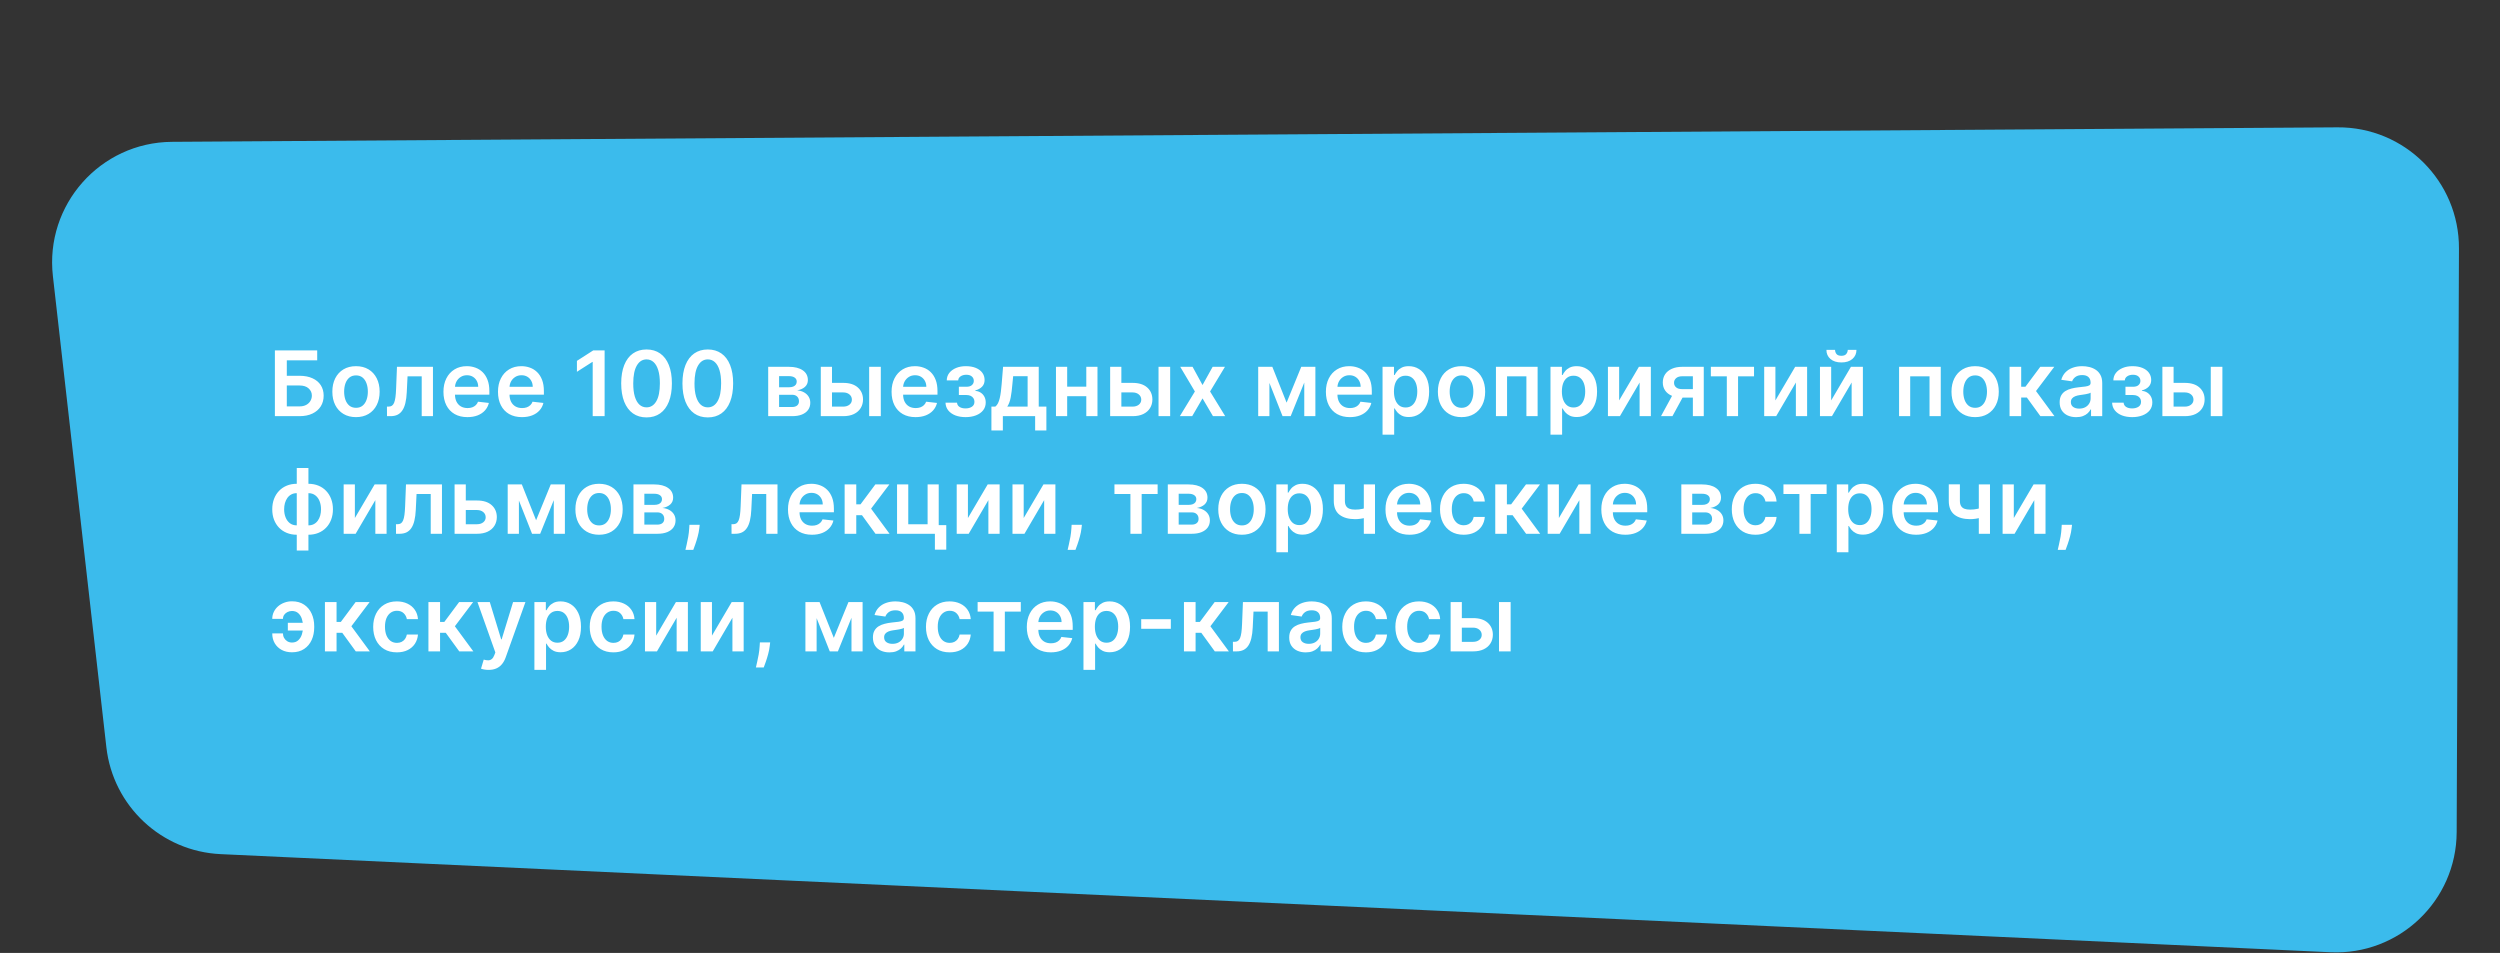
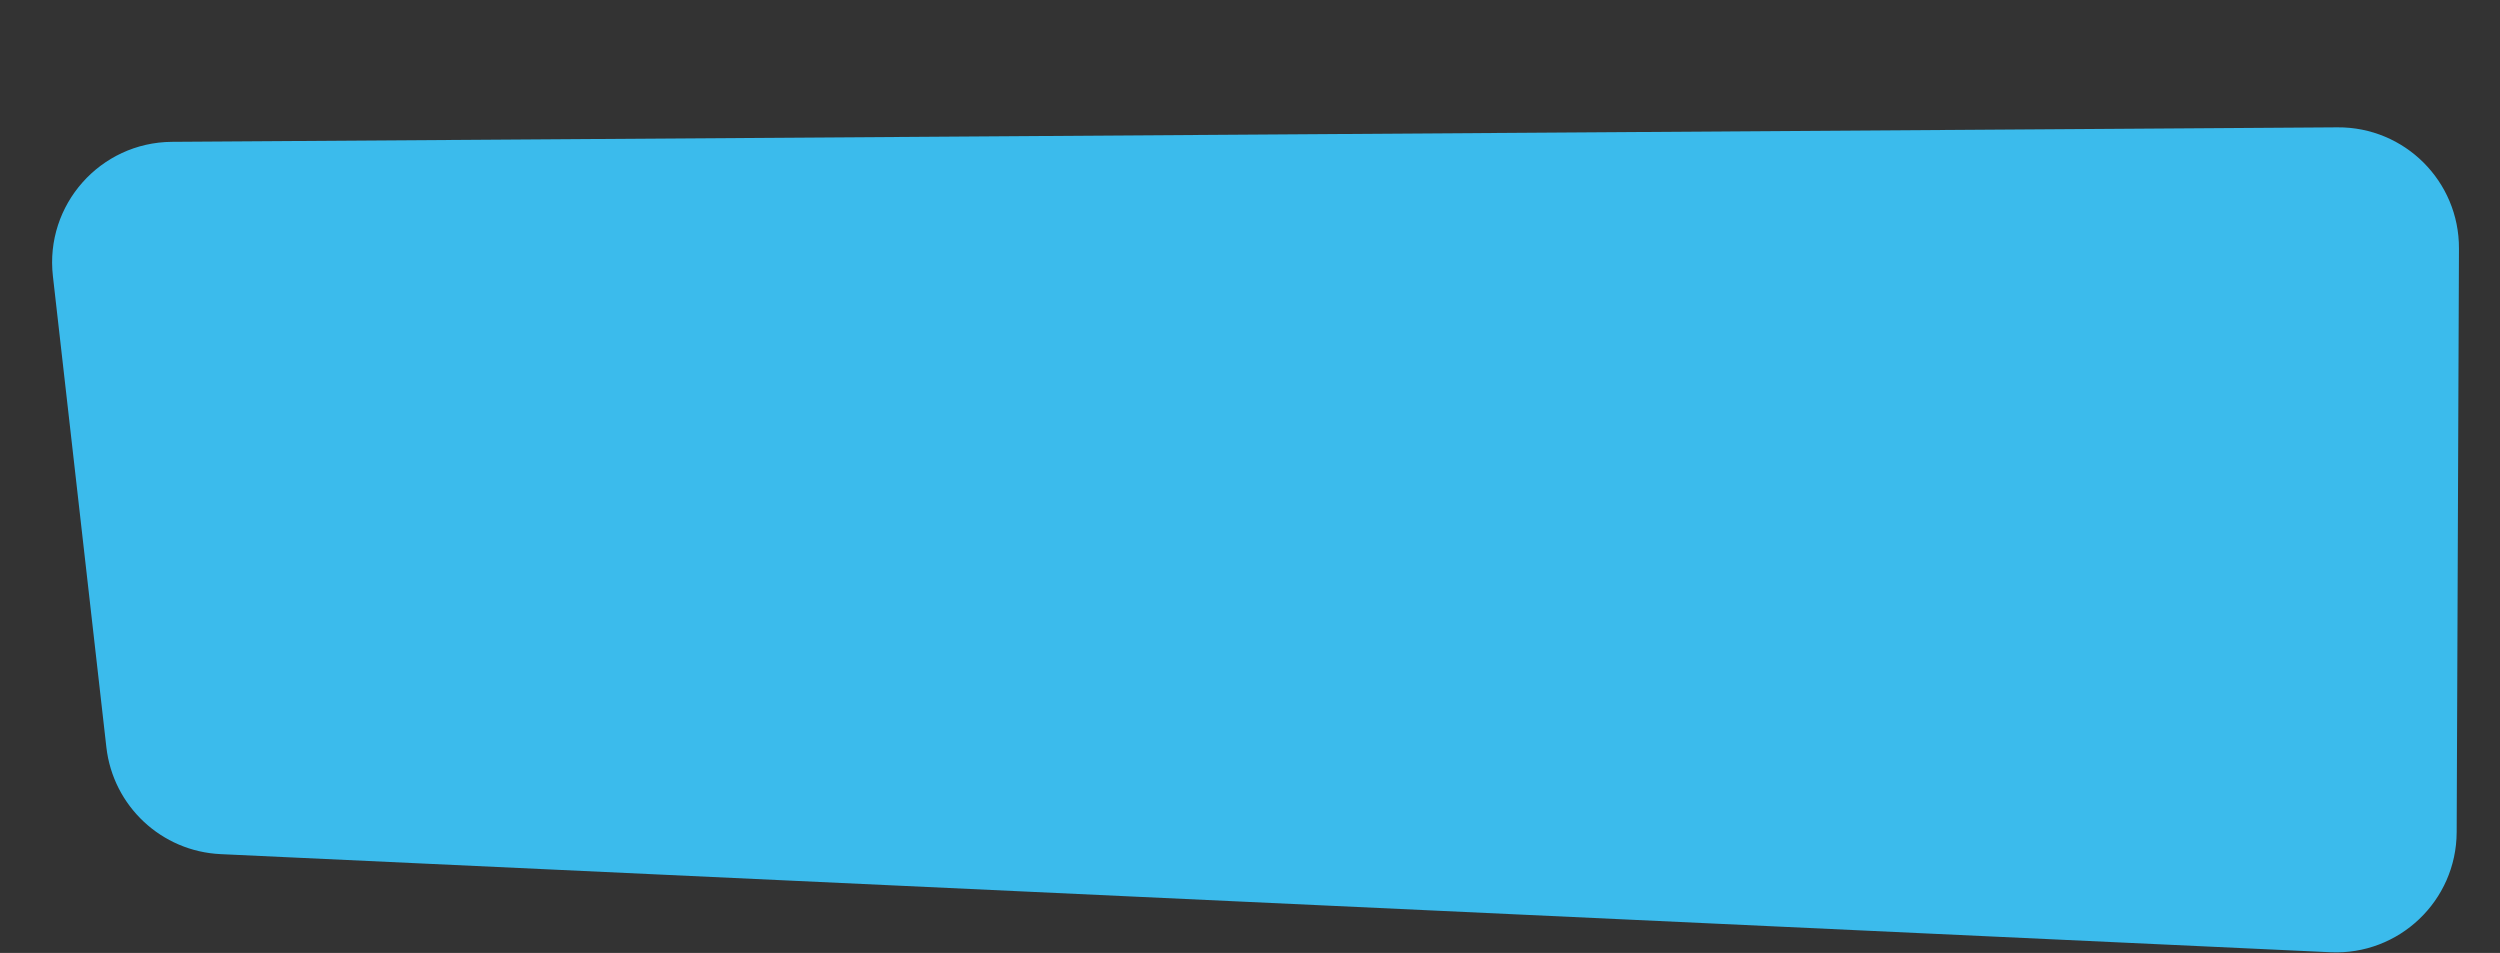
<svg xmlns="http://www.w3.org/2000/svg" width="829" height="316" viewBox="0 0 829 316" fill="none">
  <rect x="0" y="0" width="829" height="316" fill="#333333" stroke="none" />
  <path d="M17.538 91.544C14.857 67.924 33.244 47.192 57.015 47.033L775.125 42.226C797.382 42.077 815.48 60.125 815.392 82.382L814.632 275.963C814.543 298.722 795.509 316.82 772.775 315.763L73.16 283.231C53.542 282.319 37.488 267.3 35.273 247.786L17.538 91.544Z" fill="#3BBBEC" />
-   <path d="M91.152 138V116.182H105.183V119.495H95.104V124.609H99.312C100.982 124.609 102.413 124.882 103.606 125.429C104.806 125.969 105.726 126.732 106.365 127.719C107.004 128.707 107.324 129.868 107.324 131.203C107.324 132.545 107.004 133.728 106.365 134.751C105.726 135.766 104.806 136.562 103.606 137.137C102.413 137.712 100.982 138 99.312 138H91.152ZM95.104 134.761H99.312C100.193 134.761 100.939 134.594 101.55 134.261C102.161 133.927 102.622 133.487 102.935 132.94C103.254 132.393 103.414 131.8 103.414 131.161C103.414 130.237 103.059 129.452 102.349 128.806C101.646 128.153 100.634 127.826 99.312 127.826H95.104V134.761ZM118.048 138.32C116.45 138.32 115.065 137.968 113.893 137.265C112.722 136.562 111.812 135.578 111.166 134.314C110.527 133.05 110.207 131.572 110.207 129.882C110.207 128.192 110.527 126.711 111.166 125.44C111.812 124.168 112.722 123.181 113.893 122.478C115.065 121.775 116.45 121.423 118.048 121.423C119.646 121.423 121.031 121.775 122.203 122.478C123.375 123.181 124.28 124.168 124.92 125.44C125.566 126.711 125.889 128.192 125.889 129.882C125.889 131.572 125.566 133.05 124.92 134.314C124.28 135.578 123.375 136.562 122.203 137.265C121.031 137.968 119.646 138.32 118.048 138.32ZM118.07 135.23C118.936 135.23 119.66 134.992 120.243 134.516C120.825 134.033 121.258 133.387 121.543 132.577C121.834 131.768 121.979 130.866 121.979 129.871C121.979 128.87 121.834 127.964 121.543 127.155C121.258 126.338 120.825 125.688 120.243 125.205C119.66 124.722 118.936 124.481 118.07 124.481C117.182 124.481 116.443 124.722 115.854 125.205C115.271 125.688 114.834 126.338 114.543 127.155C114.259 127.964 114.117 128.87 114.117 129.871C114.117 130.866 114.259 131.768 114.543 132.577C114.834 133.387 115.271 134.033 115.854 134.516C116.443 134.992 117.182 135.23 118.07 135.23ZM128.333 138L128.312 134.825H128.876C129.303 134.825 129.661 134.729 129.952 134.538C130.244 134.346 130.485 134.026 130.677 133.579C130.869 133.124 131.018 132.513 131.124 131.746C131.231 130.979 131.305 130.024 131.348 128.881L131.636 121.636H143.568V138H139.839V124.8H135.141L134.885 130.074C134.821 131.437 134.668 132.62 134.427 133.621C134.193 134.616 133.859 135.436 133.425 136.082C132.999 136.729 132.463 137.212 131.817 137.531C131.17 137.844 130.407 138 129.526 138H128.333ZM154.995 138.32C153.354 138.32 151.937 137.979 150.744 137.297C149.558 136.608 148.646 135.635 148.006 134.378C147.367 133.114 147.048 131.626 147.048 129.914C147.048 128.231 147.367 126.754 148.006 125.482C148.653 124.204 149.555 123.21 150.712 122.499C151.87 121.782 153.23 121.423 154.793 121.423C155.801 121.423 156.753 121.587 157.648 121.913C158.55 122.233 159.345 122.73 160.034 123.405C160.73 124.08 161.277 124.939 161.675 125.983C162.072 127.02 162.271 128.256 162.271 129.69V130.873H148.859V128.273H158.575C158.567 127.535 158.408 126.878 158.095 126.303C157.783 125.72 157.346 125.262 156.785 124.928C156.231 124.594 155.584 124.428 154.846 124.428C154.057 124.428 153.365 124.619 152.768 125.003C152.172 125.379 151.707 125.876 151.373 126.494C151.046 127.105 150.879 127.776 150.872 128.508V130.777C150.872 131.729 151.046 132.545 151.394 133.227C151.742 133.902 152.229 134.42 152.854 134.783C153.479 135.138 154.21 135.315 155.048 135.315C155.609 135.315 156.117 135.237 156.572 135.081C157.026 134.918 157.42 134.68 157.754 134.367C158.088 134.055 158.34 133.668 158.511 133.206L162.111 133.611C161.884 134.562 161.451 135.393 160.812 136.104C160.18 136.807 159.37 137.354 158.383 137.744C157.396 138.128 156.266 138.32 154.995 138.32ZM173.078 138.32C171.438 138.32 170.021 137.979 168.827 137.297C167.641 136.608 166.729 135.635 166.09 134.378C165.45 133.114 165.131 131.626 165.131 129.914C165.131 128.231 165.45 126.754 166.09 125.482C166.736 124.204 167.638 123.21 168.796 122.499C169.953 121.782 171.313 121.423 172.876 121.423C173.884 121.423 174.836 121.587 175.731 121.913C176.633 122.233 177.428 122.73 178.117 123.405C178.813 124.08 179.36 124.939 179.758 125.983C180.156 127.02 180.354 128.256 180.354 129.69V130.873H166.942V128.273H176.658C176.651 127.535 176.491 126.878 176.178 126.303C175.866 125.72 175.429 125.262 174.868 124.928C174.314 124.594 173.668 124.428 172.929 124.428C172.141 124.428 171.448 124.619 170.852 125.003C170.255 125.379 169.79 125.876 169.456 126.494C169.129 127.105 168.962 127.776 168.955 128.508V130.777C168.955 131.729 169.129 132.545 169.477 133.227C169.825 133.902 170.312 134.42 170.937 134.783C171.562 135.138 172.293 135.315 173.131 135.315C173.693 135.315 174.2 135.237 174.655 135.081C175.109 134.918 175.504 134.68 175.837 134.367C176.171 134.055 176.423 133.668 176.594 133.206L180.195 133.611C179.967 134.562 179.534 135.393 178.895 136.104C178.263 136.807 177.453 137.354 176.466 137.744C175.479 138.128 174.349 138.32 173.078 138.32ZM200.49 116.182V138H196.538V120.028H196.41L191.307 123.288V119.665L196.73 116.182H200.49ZM214.395 138.415C212.64 138.415 211.135 137.972 209.878 137.084C208.628 136.189 207.665 134.9 206.99 133.217C206.323 131.526 205.989 129.491 205.989 127.112C205.996 124.733 206.333 122.709 207.001 121.04C207.676 119.364 208.638 118.085 209.888 117.205C211.145 116.324 212.647 115.884 214.395 115.884C216.142 115.884 217.644 116.324 218.901 117.205C220.158 118.085 221.12 119.364 221.788 121.04C222.463 122.716 222.8 124.74 222.8 127.112C222.8 129.499 222.463 131.537 221.788 133.227C221.12 134.911 220.158 136.196 218.901 137.084C217.651 137.972 216.149 138.415 214.395 138.415ZM214.395 135.081C215.758 135.081 216.834 134.41 217.623 133.067C218.418 131.718 218.816 129.733 218.816 127.112C218.816 125.379 218.635 123.923 218.272 122.744C217.91 121.565 217.399 120.678 216.738 120.081C216.078 119.477 215.297 119.175 214.395 119.175C213.038 119.175 211.966 119.85 211.177 121.2C210.389 122.542 209.991 124.513 209.984 127.112C209.977 128.852 210.151 130.315 210.506 131.501C210.868 132.687 211.38 133.582 212.04 134.186C212.701 134.783 213.485 135.081 214.395 135.081ZM234.704 138.415C232.95 138.415 231.444 137.972 230.187 137.084C228.937 136.189 227.975 134.9 227.3 133.217C226.633 131.526 226.299 129.491 226.299 127.112C226.306 124.733 226.643 122.709 227.311 121.04C227.986 119.364 228.948 118.085 230.198 117.205C231.455 116.324 232.957 115.884 234.704 115.884C236.451 115.884 237.954 116.324 239.211 117.205C240.468 118.085 241.43 119.364 242.098 121.04C242.772 122.716 243.11 124.74 243.11 127.112C243.11 129.499 242.772 131.537 242.098 133.227C241.43 134.911 240.468 136.196 239.211 137.084C237.961 137.972 236.459 138.415 234.704 138.415ZM234.704 135.081C236.068 135.081 237.144 134.41 237.932 133.067C238.728 131.718 239.125 129.733 239.125 127.112C239.125 125.379 238.944 123.923 238.582 122.744C238.22 121.565 237.709 120.678 237.048 120.081C236.388 119.477 235.606 119.175 234.704 119.175C233.348 119.175 232.275 119.85 231.487 121.2C230.699 122.542 230.301 124.513 230.294 127.112C230.287 128.852 230.461 130.315 230.816 131.501C231.178 132.687 231.689 133.582 232.35 134.186C233.01 134.783 233.795 135.081 234.704 135.081ZM254.733 138V121.636H261.605C263.544 121.636 265.074 122.023 266.197 122.798C267.326 123.572 267.89 124.651 267.89 126.036C267.89 126.952 267.571 127.702 266.932 128.284C266.3 128.859 265.437 129.246 264.343 129.445C265.202 129.516 265.955 129.733 266.601 130.095C267.255 130.457 267.766 130.933 268.135 131.523C268.505 132.112 268.689 132.79 268.689 133.558C268.689 134.46 268.452 135.244 267.976 135.912C267.507 136.572 266.822 137.087 265.92 137.457C265.025 137.819 263.938 138 262.66 138H254.733ZM258.345 134.964H262.66C263.37 134.964 263.927 134.797 264.332 134.463C264.737 134.122 264.939 133.661 264.939 133.078C264.939 132.403 264.737 131.874 264.332 131.491C263.927 131.1 263.37 130.905 262.66 130.905H258.345V134.964ZM258.345 128.412H261.68C262.205 128.412 262.656 128.337 263.032 128.188C263.409 128.032 263.697 127.815 263.895 127.538C264.094 127.254 264.194 126.917 264.194 126.526C264.194 125.965 263.963 125.525 263.501 125.205C263.047 124.886 262.415 124.726 261.605 124.726H258.345V128.412ZM274.782 126.963H279.608C281.696 126.963 283.312 127.471 284.456 128.487C285.599 129.502 286.174 130.834 286.181 132.482C286.174 133.554 285.911 134.506 285.393 135.337C284.882 136.168 284.136 136.821 283.156 137.297C282.183 137.766 281 138 279.608 138H272.172V121.636H275.89V134.836H279.608C280.446 134.836 281.135 134.623 281.675 134.197C282.215 133.763 282.485 133.21 282.485 132.535C282.485 131.825 282.215 131.246 281.675 130.798C281.135 130.351 280.446 130.127 279.608 130.127H274.782V126.963ZM288.216 138V121.636H292.073V138H288.216ZM303.593 138.32C301.953 138.32 300.536 137.979 299.343 137.297C298.157 136.608 297.244 135.635 296.605 134.378C295.966 133.114 295.646 131.626 295.646 129.914C295.646 128.231 295.966 126.754 296.605 125.482C297.251 124.204 298.153 123.21 299.311 122.499C300.468 121.782 301.829 121.423 303.391 121.423C304.4 121.423 305.351 121.587 306.246 121.913C307.148 122.233 307.944 122.73 308.632 123.405C309.329 124.08 309.875 124.939 310.273 125.983C310.671 127.02 310.87 128.256 310.87 129.69V130.873H297.457V128.273H307.173C307.166 127.535 307.006 126.878 306.694 126.303C306.381 125.72 305.944 125.262 305.383 124.928C304.829 124.594 304.183 124.428 303.444 124.428C302.656 124.428 301.963 124.619 301.367 125.003C300.77 125.379 300.305 125.876 299.971 126.494C299.645 127.105 299.478 127.776 299.471 128.508V130.777C299.471 131.729 299.645 132.545 299.993 133.227C300.341 133.902 300.827 134.42 301.452 134.783C302.077 135.138 302.809 135.315 303.647 135.315C304.208 135.315 304.716 135.237 305.17 135.081C305.625 134.918 306.019 134.68 306.353 134.367C306.686 134.055 306.939 133.668 307.109 133.206L310.71 133.611C310.483 134.562 310.049 135.393 309.41 136.104C308.778 136.807 307.968 137.354 306.981 137.744C305.994 138.128 304.865 138.32 303.593 138.32ZM313.527 133.515H317.351C317.387 134.126 317.66 134.598 318.172 134.932C318.683 135.266 319.347 135.433 320.164 135.433C320.995 135.433 321.694 135.251 322.263 134.889C322.838 134.52 323.125 133.962 323.125 133.217C323.125 132.776 323.015 132.389 322.795 132.055C322.575 131.714 322.266 131.452 321.868 131.267C321.471 131.082 321.002 130.99 320.462 130.99H317.959V128.252H320.462C321.265 128.252 321.872 128.067 322.284 127.698C322.703 127.329 322.912 126.864 322.912 126.303C322.912 125.699 322.692 125.209 322.252 124.832C321.819 124.456 321.219 124.268 320.451 124.268C319.684 124.268 319.045 124.442 318.534 124.79C318.03 125.138 317.767 125.585 317.746 126.132H313.942C313.956 125.18 314.241 124.353 314.795 123.65C315.356 122.947 316.108 122.4 317.053 122.009C318.005 121.619 319.077 121.423 320.27 121.423C321.549 121.423 322.653 121.615 323.584 121.999C324.514 122.382 325.231 122.918 325.736 123.607C326.24 124.289 326.492 125.092 326.492 126.015C326.492 126.903 326.215 127.638 325.661 128.22C325.107 128.795 324.361 129.207 323.424 129.456V129.626C324.07 129.662 324.652 129.847 325.171 130.18C325.689 130.507 326.101 130.951 326.407 131.512C326.712 132.073 326.865 132.723 326.865 133.462C326.865 134.463 326.577 135.33 326.002 136.061C325.427 136.786 324.635 137.343 323.626 137.734C322.625 138.124 321.478 138.32 320.185 138.32C318.928 138.32 317.802 138.131 316.808 137.755C315.821 137.371 315.036 136.821 314.454 136.104C313.871 135.386 313.562 134.523 313.527 133.515ZM328.752 142.751V134.825H330.052C330.4 134.555 330.691 134.19 330.925 133.728C331.16 133.259 331.352 132.709 331.501 132.077C331.657 131.437 331.785 130.724 331.884 129.935C331.984 129.14 332.072 128.284 332.151 127.368L332.619 121.636H344.445V134.825H346.98V142.751H343.251V138H332.545V142.751H328.752ZM334.015 134.825H340.759V124.747H335.965L335.709 127.368C335.567 129.101 335.379 130.585 335.144 131.821C334.91 133.057 334.533 134.058 334.015 134.825ZM361.399 128.22V131.384H352.684V128.22H361.399ZM353.877 121.636V138H350.159V121.636H353.877ZM363.923 121.636V138H360.216V121.636H363.923ZM370.735 126.963H375.561C377.649 126.963 379.265 127.471 380.409 128.487C381.552 129.502 382.127 130.834 382.134 132.482C382.127 133.554 381.865 134.506 381.346 135.337C380.835 136.168 380.089 136.821 379.109 137.297C378.136 137.766 376.953 138 375.561 138H368.125V121.636H371.843V134.836H375.561C376.399 134.836 377.088 134.623 377.628 134.197C378.168 133.763 378.438 133.21 378.438 132.535C378.438 131.825 378.168 131.246 377.628 130.798C377.088 130.351 376.399 130.127 375.561 130.127H370.735V126.963ZM384.169 138V121.636H388.026V138H384.169ZM395.456 121.636L398.758 127.677L402.114 121.636H406.194L401.262 129.818L406.279 138H402.221L398.758 132.109L395.328 138H391.237L396.223 129.818L391.365 121.636H395.456ZM426.636 133.515L431.494 121.636H434.605L427.989 138H425.294L418.827 121.636H421.906L426.636 133.515ZM420.937 121.636V138H417.219V121.636H420.937ZM432.496 138V121.636H436.182V138H432.496ZM447.615 138.32C445.974 138.32 444.557 137.979 443.364 137.297C442.178 136.608 441.265 135.635 440.626 134.378C439.987 133.114 439.667 131.626 439.667 129.914C439.667 128.231 439.987 126.754 440.626 125.482C441.272 124.204 442.174 123.21 443.332 122.499C444.49 121.782 445.85 121.423 447.412 121.423C448.421 121.423 449.372 121.587 450.267 121.913C451.169 122.233 451.965 122.73 452.654 123.405C453.35 124.08 453.896 124.939 454.294 125.983C454.692 127.02 454.891 128.256 454.891 129.69V130.873H441.478V128.273H451.194C451.187 127.535 451.027 126.878 450.715 126.303C450.402 125.72 449.965 125.262 449.404 124.928C448.85 124.594 448.204 124.428 447.465 124.428C446.677 124.428 445.985 124.619 445.388 125.003C444.791 125.379 444.326 125.876 443.992 126.494C443.666 127.105 443.499 127.776 443.492 128.508V130.777C443.492 131.729 443.666 132.545 444.014 133.227C444.362 133.902 444.848 134.42 445.473 134.783C446.098 135.138 446.83 135.315 447.668 135.315C448.229 135.315 448.737 135.237 449.191 135.081C449.646 134.918 450.04 134.68 450.374 134.367C450.708 134.055 450.96 133.668 451.13 133.206L454.731 133.611C454.504 134.562 454.07 135.393 453.431 136.104C452.799 136.807 451.99 137.354 451.002 137.744C450.015 138.128 448.886 138.32 447.615 138.32ZM458.453 144.136V121.636H462.246V124.342H462.47C462.669 123.945 462.949 123.522 463.311 123.075C463.674 122.62 464.164 122.233 464.782 121.913C465.399 121.587 466.188 121.423 467.147 121.423C468.411 121.423 469.551 121.746 470.566 122.393C471.589 123.032 472.399 123.98 472.995 125.237C473.599 126.487 473.901 128.021 473.901 129.839C473.901 131.636 473.606 133.163 473.017 134.42C472.427 135.678 471.625 136.636 470.609 137.297C469.593 137.957 468.443 138.288 467.157 138.288C466.22 138.288 465.442 138.131 464.824 137.819C464.206 137.506 463.709 137.13 463.333 136.69C462.963 136.242 462.676 135.82 462.47 135.422H462.31V144.136H458.453ZM462.235 129.818C462.235 130.876 462.384 131.803 462.683 132.599C462.988 133.394 463.425 134.016 463.993 134.463C464.568 134.903 465.264 135.124 466.081 135.124C466.933 135.124 467.647 134.896 468.223 134.442C468.798 133.98 469.231 133.352 469.522 132.556C469.821 131.754 469.97 130.841 469.97 129.818C469.97 128.803 469.824 127.901 469.533 127.112C469.242 126.324 468.808 125.706 468.233 125.259C467.658 124.811 466.941 124.587 466.081 124.587C465.257 124.587 464.558 124.804 463.982 125.237C463.407 125.67 462.97 126.278 462.672 127.059C462.381 127.84 462.235 128.76 462.235 129.818ZM484.641 138.32C483.043 138.32 481.658 137.968 480.486 137.265C479.314 136.562 478.405 135.578 477.759 134.314C477.12 133.05 476.8 131.572 476.8 129.882C476.8 128.192 477.12 126.711 477.759 125.44C478.405 124.168 479.314 123.181 480.486 122.478C481.658 121.775 483.043 121.423 484.641 121.423C486.239 121.423 487.624 121.775 488.796 122.478C489.968 123.181 490.873 124.168 491.513 125.44C492.159 126.711 492.482 128.192 492.482 129.882C492.482 131.572 492.159 133.05 491.513 134.314C490.873 135.578 489.968 136.562 488.796 137.265C487.624 137.968 486.239 138.32 484.641 138.32ZM484.662 135.23C485.529 135.23 486.253 134.992 486.836 134.516C487.418 134.033 487.851 133.387 488.135 132.577C488.427 131.768 488.572 130.866 488.572 129.871C488.572 128.87 488.427 127.964 488.135 127.155C487.851 126.338 487.418 125.688 486.836 125.205C486.253 124.722 485.529 124.481 484.662 124.481C483.775 124.481 483.036 124.722 482.447 125.205C481.864 125.688 481.427 126.338 481.136 127.155C480.852 127.964 480.71 128.87 480.71 129.871C480.71 130.866 480.852 131.768 481.136 132.577C481.427 133.387 481.864 134.033 482.447 134.516C483.036 134.992 483.775 135.23 484.662 135.23ZM496.055 138V121.636H509.873V138H506.155V124.8H499.741V138H496.055ZM514.139 144.136V121.636H517.931V124.342H518.155C518.354 123.945 518.634 123.522 518.997 123.075C519.359 122.62 519.849 122.233 520.467 121.913C521.085 121.587 521.873 121.423 522.832 121.423C524.096 121.423 525.236 121.746 526.251 122.393C527.274 123.032 528.084 123.98 528.68 125.237C529.284 126.487 529.586 128.021 529.586 129.839C529.586 131.636 529.291 133.163 528.702 134.42C528.112 135.678 527.31 136.636 526.294 137.297C525.278 137.957 524.128 138.288 522.842 138.288C521.905 138.288 521.127 138.131 520.509 137.819C519.891 137.506 519.394 137.13 519.018 136.69C518.648 136.242 518.361 135.82 518.155 135.422H517.995V144.136H514.139ZM517.921 129.818C517.921 130.876 518.07 131.803 518.368 132.599C518.673 133.394 519.11 134.016 519.678 134.463C520.254 134.903 520.95 135.124 521.766 135.124C522.619 135.124 523.332 134.896 523.908 134.442C524.483 133.98 524.916 133.352 525.207 132.556C525.506 131.754 525.655 130.841 525.655 129.818C525.655 128.803 525.509 127.901 525.218 127.112C524.927 126.324 524.494 125.706 523.918 125.259C523.343 124.811 522.626 124.587 521.766 124.587C520.943 124.587 520.243 124.804 519.668 125.237C519.092 125.67 518.656 126.278 518.357 127.059C518.066 127.84 517.921 128.76 517.921 129.818ZM536.907 132.78L543.458 121.636H547.421V138H543.693V126.846L537.162 138H533.189V121.636H536.907V132.78ZM561.355 138V124.768H557.861C556.973 124.768 556.291 124.974 555.815 125.386C555.34 125.798 555.105 126.31 555.112 126.92C555.105 127.531 555.329 128.036 555.783 128.433C556.238 128.831 556.888 129.03 557.733 129.03H562.57V131.842H557.733C556.426 131.842 555.297 131.636 554.345 131.224C553.394 130.812 552.662 130.23 552.151 129.477C551.639 128.724 551.384 127.844 551.384 126.835C551.384 125.784 551.643 124.871 552.161 124.097C552.687 123.316 553.433 122.712 554.399 122.286C555.372 121.853 556.526 121.636 557.861 121.636H564.967V138H561.355ZM550.787 138L555.357 129.605H559.161L554.58 138H550.787ZM567.317 124.8V121.636H581.636V124.8H576.341V138H572.612V124.8H567.317ZM588.725 132.78L595.276 121.636H599.239V138H595.511V126.846L588.98 138H585.006V121.636H588.725V132.78ZM607.218 132.78L613.77 121.636H617.733V138H614.004V126.846L607.474 138H603.5V121.636H607.218V132.78ZM612.715 116.011H615.602C615.602 117.254 615.151 118.263 614.249 119.037C613.354 119.804 612.14 120.187 610.606 120.187C609.086 120.187 607.875 119.804 606.973 119.037C606.078 118.263 605.634 117.254 605.641 116.011H608.507C608.507 116.523 608.663 116.981 608.976 117.386C609.295 117.783 609.839 117.982 610.606 117.982C611.359 117.982 611.895 117.783 612.214 117.386C612.541 116.988 612.708 116.53 612.715 116.011ZM629.735 138V121.636H643.552V138H639.834V124.8H633.421V138H629.735ZM654.956 138.32C653.358 138.32 651.973 137.968 650.801 137.265C649.629 136.562 648.72 135.578 648.073 134.314C647.434 133.05 647.115 131.572 647.115 129.882C647.115 128.192 647.434 126.711 648.073 125.44C648.72 124.168 649.629 123.181 650.801 122.478C651.973 121.775 653.358 121.423 654.956 121.423C656.554 121.423 657.939 121.775 659.11 122.478C660.282 123.181 661.188 124.168 661.827 125.44C662.473 126.711 662.796 128.192 662.796 129.882C662.796 131.572 662.473 133.05 661.827 134.314C661.188 135.578 660.282 136.562 659.11 137.265C657.939 137.968 656.554 138.32 654.956 138.32ZM654.977 135.23C655.843 135.23 656.568 134.992 657.15 134.516C657.733 134.033 658.166 133.387 658.45 132.577C658.741 131.768 658.887 130.866 658.887 129.871C658.887 128.87 658.741 127.964 658.45 127.155C658.166 126.338 657.733 125.688 657.15 125.205C656.568 124.722 655.843 124.481 654.977 124.481C654.089 124.481 653.35 124.722 652.761 125.205C652.179 125.688 651.742 126.338 651.451 127.155C651.167 127.964 651.024 128.87 651.024 129.871C651.024 130.866 651.167 131.768 651.451 132.577C651.742 133.387 652.179 134.033 652.761 134.516C653.35 134.992 654.089 135.23 654.977 135.23ZM666.37 138V121.636H670.226V128.241H671.633L676.554 121.636H681.199L675.138 129.669L681.263 138H676.597L672.112 131.832H670.226V138H666.37ZM688.459 138.33C687.422 138.33 686.488 138.146 685.657 137.776C684.833 137.4 684.18 136.846 683.697 136.114C683.221 135.383 682.983 134.481 682.983 133.408C682.983 132.485 683.153 131.722 683.494 131.118C683.835 130.514 684.3 130.031 684.89 129.669C685.479 129.307 686.143 129.033 686.882 128.849C687.628 128.657 688.398 128.518 689.194 128.433C690.153 128.334 690.93 128.245 691.527 128.167C692.123 128.082 692.557 127.954 692.827 127.783C693.104 127.606 693.242 127.332 693.242 126.963V126.899C693.242 126.097 693.004 125.475 692.528 125.035C692.052 124.594 691.367 124.374 690.472 124.374C689.528 124.374 688.778 124.58 688.224 124.992C687.677 125.404 687.308 125.891 687.116 126.452L683.515 125.94C683.8 124.946 684.268 124.115 684.922 123.447C685.575 122.773 686.374 122.268 687.319 121.935C688.263 121.594 689.307 121.423 690.451 121.423C691.239 121.423 692.024 121.516 692.805 121.7C693.587 121.885 694.3 122.19 694.947 122.616C695.593 123.036 696.111 123.607 696.502 124.332C696.9 125.056 697.099 125.962 697.099 127.048V138H693.391V135.752H693.263C693.029 136.207 692.699 136.633 692.273 137.031C691.854 137.421 691.324 137.737 690.685 137.979C690.053 138.213 689.311 138.33 688.459 138.33ZM689.46 135.496C690.234 135.496 690.905 135.344 691.474 135.038C692.042 134.726 692.479 134.314 692.784 133.803C693.096 133.291 693.253 132.734 693.253 132.13V130.202C693.132 130.301 692.926 130.393 692.635 130.479C692.351 130.564 692.031 130.638 691.676 130.702C691.321 130.766 690.969 130.823 690.621 130.873C690.273 130.923 689.971 130.965 689.716 131.001C689.14 131.079 688.626 131.207 688.171 131.384C687.716 131.562 687.358 131.81 687.095 132.13C686.832 132.442 686.701 132.847 686.701 133.344C686.701 134.055 686.96 134.591 687.479 134.953C687.997 135.315 688.658 135.496 689.46 135.496ZM700.371 133.515H704.195C704.231 134.126 704.504 134.598 705.016 134.932C705.527 135.266 706.191 135.433 707.008 135.433C707.839 135.433 708.538 135.251 709.107 134.889C709.682 134.52 709.97 133.962 709.97 133.217C709.97 132.776 709.86 132.389 709.639 132.055C709.419 131.714 709.11 131.452 708.712 131.267C708.315 131.082 707.846 130.99 707.306 130.99H704.803V128.252H707.306C708.109 128.252 708.716 128.067 709.128 127.698C709.547 127.329 709.757 126.864 709.757 126.303C709.757 125.699 709.536 125.209 709.096 124.832C708.663 124.456 708.063 124.268 707.296 124.268C706.529 124.268 705.889 124.442 705.378 124.79C704.874 125.138 704.611 125.585 704.59 126.132H700.786C700.801 125.18 701.085 124.353 701.639 123.65C702.2 122.947 702.953 122.4 703.897 122.009C704.849 121.619 705.921 121.423 707.114 121.423C708.393 121.423 709.497 121.615 710.428 121.999C711.358 122.382 712.075 122.918 712.58 123.607C713.084 124.289 713.336 125.092 713.336 126.015C713.336 126.903 713.059 127.638 712.505 128.22C711.951 128.795 711.205 129.207 710.268 129.456V129.626C710.914 129.662 711.497 129.847 712.015 130.18C712.534 130.507 712.945 130.951 713.251 131.512C713.556 132.073 713.709 132.723 713.709 133.462C713.709 134.463 713.421 135.33 712.846 136.061C712.271 136.786 711.479 137.343 710.47 137.734C709.469 138.124 708.322 138.32 707.029 138.32C705.772 138.32 704.646 138.131 703.652 137.755C702.665 137.371 701.88 136.821 701.298 136.104C700.715 135.386 700.406 134.523 700.371 133.515ZM719.655 126.963H724.481C726.569 126.963 728.185 127.471 729.329 128.487C730.472 129.502 731.047 130.834 731.054 132.482C731.047 133.554 730.785 134.506 730.266 135.337C729.755 136.168 729.009 136.821 728.029 137.297C727.056 137.766 725.873 138 724.481 138H717.045V121.636H720.763V134.836H724.481C725.319 134.836 726.008 134.623 726.548 134.197C727.088 133.763 727.358 133.21 727.358 132.535C727.358 131.825 727.088 131.246 726.548 130.798C726.008 130.351 725.319 130.127 724.481 130.127H719.655V126.963ZM733.089 138V121.636H736.946V138H733.089ZM98.407 182.561V155.182H102.274V182.561H98.407ZM98.407 177.32C97.207 177.32 96.109 177.117 95.115 176.712C94.121 176.308 93.261 175.732 92.537 174.987C91.82 174.241 91.262 173.353 90.864 172.323C90.474 171.286 90.278 170.139 90.278 168.882C90.278 167.625 90.474 166.478 90.864 165.441C91.262 164.404 91.82 163.513 92.537 162.767C93.261 162.014 94.121 161.435 95.115 161.031C96.109 160.626 97.207 160.423 98.407 160.423H99.227V177.32H98.407ZM98.407 174.209H98.886V163.534H98.407C97.725 163.534 97.121 163.676 96.596 163.96C96.077 164.237 95.641 164.624 95.285 165.121C94.938 165.612 94.671 166.18 94.487 166.826C94.309 167.465 94.22 168.151 94.22 168.882C94.22 169.855 94.38 170.746 94.7 171.556C95.019 172.359 95.488 173.001 96.106 173.484C96.731 173.967 97.498 174.209 98.407 174.209ZM102.274 177.32H101.454V160.423H102.274C103.474 160.423 104.572 160.626 105.566 161.031C106.56 161.435 107.416 162.014 108.134 162.767C108.858 163.513 109.415 164.404 109.806 165.441C110.204 166.478 110.403 167.625 110.403 168.882C110.403 170.139 110.204 171.286 109.806 172.323C109.415 173.353 108.858 174.241 108.134 174.987C107.416 175.732 106.56 176.308 105.566 176.712C104.572 177.117 103.474 177.32 102.274 177.32ZM102.274 174.209C102.963 174.209 103.567 174.07 104.085 173.793C104.604 173.516 105.037 173.133 105.385 172.643C105.74 172.153 106.006 171.588 106.184 170.949C106.362 170.303 106.45 169.614 106.45 168.882C106.45 167.909 106.294 167.018 105.982 166.208C105.669 165.398 105.2 164.752 104.575 164.269C103.957 163.779 103.19 163.534 102.274 163.534H101.795V174.209H102.274ZM117.675 171.78L124.227 160.636H128.19V177H124.462V165.846L117.931 177H113.957V160.636H117.675V171.78ZM131.321 177L131.3 173.825H131.865C132.291 173.825 132.65 173.729 132.941 173.538C133.232 173.346 133.473 173.026 133.665 172.579C133.857 172.124 134.006 171.513 134.113 170.746C134.219 169.979 134.294 169.024 134.336 167.881L134.624 160.636H146.556V177H142.827V163.8H138.129L137.873 169.074C137.809 170.437 137.657 171.62 137.415 172.621C137.181 173.616 136.847 174.436 136.414 175.082C135.988 175.729 135.451 176.212 134.805 176.531C134.159 176.844 133.395 177 132.515 177H131.321ZM153.349 165.963H158.175C160.263 165.963 161.879 166.471 163.022 167.487C164.166 168.502 164.741 169.834 164.748 171.482C164.741 172.554 164.478 173.506 163.96 174.337C163.448 175.168 162.703 175.821 161.723 176.297C160.75 176.766 159.567 177 158.175 177H150.739V160.636H154.457V173.836H158.175C159.013 173.836 159.702 173.623 160.242 173.197C160.782 172.763 161.051 172.21 161.051 171.535C161.051 170.825 160.782 170.246 160.242 169.798C159.702 169.351 159.013 169.127 158.175 169.127H153.349V165.963ZM177.771 172.515L182.629 160.636H185.74L179.124 177H176.429L169.962 160.636H173.041L177.771 172.515ZM172.071 160.636V177H168.353V160.636H172.071ZM183.63 177V160.636H187.316V177H183.63ZM198.643 177.32C197.045 177.32 195.66 176.968 194.488 176.265C193.316 175.562 192.407 174.578 191.761 173.314C191.121 172.05 190.802 170.572 190.802 168.882C190.802 167.192 191.121 165.711 191.761 164.44C192.407 163.168 193.316 162.181 194.488 161.478C195.66 160.775 197.045 160.423 198.643 160.423C200.241 160.423 201.626 160.775 202.798 161.478C203.969 162.181 204.875 163.168 205.514 164.44C206.161 165.711 206.484 167.192 206.484 168.882C206.484 170.572 206.161 172.05 205.514 173.314C204.875 174.578 203.969 175.562 202.798 176.265C201.626 176.968 200.241 177.32 198.643 177.32ZM198.664 174.23C199.531 174.23 200.255 173.992 200.837 173.516C201.42 173.033 201.853 172.387 202.137 171.577C202.428 170.768 202.574 169.866 202.574 168.871C202.574 167.87 202.428 166.964 202.137 166.155C201.853 165.338 201.42 164.688 200.837 164.205C200.255 163.722 199.531 163.481 198.664 163.481C197.776 163.481 197.038 163.722 196.448 164.205C195.866 164.688 195.429 165.338 195.138 166.155C194.854 166.964 194.712 167.87 194.712 168.871C194.712 169.866 194.854 170.768 195.138 171.577C195.429 172.387 195.866 173.033 196.448 173.516C197.038 173.992 197.776 174.23 198.664 174.23ZM210.057 177V160.636H216.928C218.867 160.636 220.398 161.023 221.52 161.798C222.649 162.572 223.214 163.651 223.214 165.036C223.214 165.952 222.894 166.702 222.255 167.284C221.623 167.859 220.76 168.246 219.666 168.445C220.526 168.516 221.279 168.733 221.925 169.095C222.578 169.457 223.09 169.933 223.459 170.523C223.828 171.112 224.013 171.79 224.013 172.558C224.013 173.46 223.775 174.244 223.299 174.912C222.83 175.572 222.145 176.087 221.243 176.457C220.348 176.819 219.261 177 217.983 177H210.057ZM213.668 173.964H217.983C218.693 173.964 219.251 173.797 219.656 173.463C220.06 173.122 220.263 172.661 220.263 172.078C220.263 171.403 220.06 170.874 219.656 170.491C219.251 170.1 218.693 169.905 217.983 169.905H213.668V173.964ZM213.668 167.412H217.003C217.529 167.412 217.98 167.337 218.356 167.188C218.732 167.032 219.02 166.815 219.219 166.538C219.418 166.254 219.517 165.917 219.517 165.526C219.517 164.965 219.286 164.525 218.825 164.205C218.37 163.886 217.738 163.726 216.928 163.726H213.668V167.412ZM232.023 174.017L231.885 175.189C231.785 176.084 231.608 176.993 231.352 177.916C231.104 178.847 230.841 179.702 230.564 180.484C230.287 181.265 230.063 181.879 229.893 182.327H227.293C227.393 181.893 227.528 181.304 227.698 180.558C227.876 179.812 228.046 178.974 228.209 178.044C228.373 177.114 228.483 176.169 228.54 175.21L228.614 174.017H232.023ZM242.582 177L242.56 173.825H243.125C243.551 173.825 243.91 173.729 244.201 173.538C244.492 173.346 244.734 173.026 244.925 172.579C245.117 172.124 245.266 171.513 245.373 170.746C245.479 169.979 245.554 169.024 245.596 167.881L245.884 160.636H257.816V177H254.087V163.8H249.389L249.133 169.074C249.069 170.437 248.917 171.62 248.675 172.621C248.441 173.616 248.107 174.436 247.674 175.082C247.248 175.729 246.712 176.212 246.065 176.531C245.419 176.844 244.655 177 243.775 177H242.582ZM269.243 177.32C267.603 177.32 266.186 176.979 264.993 176.297C263.807 175.608 262.894 174.635 262.255 173.378C261.616 172.114 261.296 170.626 261.296 168.914C261.296 167.231 261.616 165.754 262.255 164.482C262.901 163.204 263.803 162.21 264.961 161.499C266.118 160.782 267.479 160.423 269.041 160.423C270.05 160.423 271.001 160.587 271.896 160.913C272.798 161.233 273.594 161.73 274.282 162.405C274.979 163.08 275.525 163.939 275.923 164.983C276.321 166.02 276.52 167.256 276.52 168.69V169.873H263.107V167.273H272.823C272.816 166.535 272.656 165.878 272.344 165.303C272.031 164.72 271.594 164.262 271.033 163.928C270.479 163.594 269.833 163.428 269.094 163.428C268.306 163.428 267.613 163.619 267.017 164.003C266.42 164.379 265.955 164.876 265.621 165.494C265.295 166.105 265.128 166.776 265.121 167.508V169.777C265.121 170.729 265.295 171.545 265.643 172.227C265.991 172.902 266.477 173.42 267.102 173.783C267.727 174.138 268.459 174.315 269.297 174.315C269.858 174.315 270.366 174.237 270.82 174.081C271.275 173.918 271.669 173.68 272.003 173.367C272.336 173.055 272.589 172.668 272.759 172.206L276.36 172.611C276.133 173.562 275.699 174.393 275.06 175.104C274.428 175.807 273.618 176.354 272.631 176.744C271.644 177.128 270.515 177.32 269.243 177.32ZM280.082 177V160.636H283.939V167.241H285.345L290.267 160.636H294.912L288.85 168.669L294.976 177H290.31L285.824 170.832H283.939V177H280.082ZM311.28 160.636V174.124H313.783V182.263H310.012V177H297.462V160.636H301.18V173.836H307.594V160.636H311.28ZM320.963 171.78L327.515 160.636H331.478V177H327.749V165.846L321.219 177H317.245V160.636H320.963V171.78ZM339.456 171.78L346.008 160.636H349.971V177H346.242V165.846L339.712 177H335.738V160.636H339.456V171.78ZM358.759 174.017L358.621 175.189C358.521 176.084 358.344 176.993 358.088 177.916C357.839 178.847 357.577 179.702 357.3 180.484C357.023 181.265 356.799 181.879 356.629 182.327H354.029C354.129 181.893 354.263 181.304 354.434 180.558C354.611 179.812 354.782 178.974 354.945 178.044C355.109 177.114 355.219 176.169 355.276 175.21L355.35 174.017H358.759ZM369.552 163.8V160.636H383.87V163.8H378.575V177H374.847V163.8H369.552ZM387.241 177V160.636H394.112C396.051 160.636 397.582 161.023 398.704 161.798C399.833 162.572 400.398 163.651 400.398 165.036C400.398 165.952 400.078 166.702 399.439 167.284C398.807 167.859 397.944 168.246 396.85 168.445C397.71 168.516 398.462 168.733 399.109 169.095C399.762 169.457 400.274 169.933 400.643 170.523C401.012 171.112 401.197 171.79 401.197 172.558C401.197 173.46 400.959 174.244 400.483 174.912C400.014 175.572 399.329 176.087 398.427 176.457C397.532 176.819 396.445 177 395.167 177H387.241ZM390.852 173.964H395.167C395.877 173.964 396.435 173.797 396.84 173.463C397.244 173.122 397.447 172.661 397.447 172.078C397.447 171.403 397.244 170.874 396.84 170.491C396.435 170.1 395.877 169.905 395.167 169.905H390.852V173.964ZM390.852 167.412H394.187C394.712 167.412 395.163 167.337 395.54 167.188C395.916 167.032 396.204 166.815 396.403 166.538C396.602 166.254 396.701 165.917 396.701 165.526C396.701 164.965 396.47 164.525 396.009 164.205C395.554 163.886 394.922 163.726 394.112 163.726H390.852V167.412ZM411.817 177.32C410.219 177.32 408.834 176.968 407.663 176.265C406.491 175.562 405.582 174.578 404.935 173.314C404.296 172.05 403.976 170.572 403.976 168.882C403.976 167.192 404.296 165.711 404.935 164.44C405.582 163.168 406.491 162.181 407.663 161.478C408.834 160.775 410.219 160.423 411.817 160.423C413.415 160.423 414.8 160.775 415.972 161.478C417.144 162.181 418.05 163.168 418.689 164.44C419.335 165.711 419.658 167.192 419.658 168.882C419.658 170.572 419.335 172.05 418.689 173.314C418.05 174.578 417.144 175.562 415.972 176.265C414.8 176.968 413.415 177.32 411.817 177.32ZM411.839 174.23C412.705 174.23 413.43 173.992 414.012 173.516C414.594 173.033 415.028 172.387 415.312 171.577C415.603 170.768 415.748 169.866 415.748 168.871C415.748 167.87 415.603 166.964 415.312 166.155C415.028 165.338 414.594 164.688 414.012 164.205C413.43 163.722 412.705 163.481 411.839 163.481C410.951 163.481 410.212 163.722 409.623 164.205C409.04 164.688 408.604 165.338 408.312 166.155C408.028 166.964 407.886 167.87 407.886 168.871C407.886 169.866 408.028 170.768 408.312 171.577C408.604 172.387 409.04 173.033 409.623 173.516C410.212 173.992 410.951 174.23 411.839 174.23ZM423.232 183.136V160.636H427.024V163.342H427.248C427.447 162.945 427.727 162.522 428.089 162.075C428.452 161.62 428.942 161.233 429.56 160.913C430.178 160.587 430.966 160.423 431.925 160.423C433.189 160.423 434.329 160.746 435.344 161.393C436.367 162.032 437.177 162.98 437.773 164.237C438.377 165.487 438.679 167.021 438.679 168.839C438.679 170.636 438.384 172.163 437.795 173.42C437.205 174.678 436.403 175.636 435.387 176.297C434.371 176.957 433.221 177.288 431.935 177.288C430.998 177.288 430.22 177.131 429.602 176.819C428.984 176.506 428.487 176.13 428.111 175.69C427.741 175.242 427.454 174.82 427.248 174.422H427.088V183.136H423.232ZM427.013 168.818C427.013 169.876 427.163 170.803 427.461 171.599C427.766 172.394 428.203 173.016 428.771 173.463C429.347 173.903 430.043 174.124 430.859 174.124C431.712 174.124 432.425 173.896 433.001 173.442C433.576 172.98 434.009 172.352 434.3 171.556C434.599 170.754 434.748 169.841 434.748 168.818C434.748 167.803 434.602 166.901 434.311 166.112C434.02 165.324 433.587 164.706 433.011 164.259C432.436 163.811 431.719 163.587 430.859 163.587C430.035 163.587 429.336 163.804 428.761 164.237C428.185 164.67 427.749 165.278 427.45 166.059C427.159 166.84 427.013 167.76 427.013 168.818ZM455.95 160.636V177H452.242V160.636H455.95ZM454.213 168.03V171.183C453.794 171.368 453.318 171.535 452.786 171.684C452.26 171.826 451.703 171.94 451.113 172.025C450.531 172.11 449.948 172.153 449.366 172.153C447.179 172.153 445.449 171.663 444.178 170.683C442.914 169.695 442.282 168.158 442.282 166.07V160.615H445.968V166.07C445.968 166.773 446.092 167.337 446.34 167.763C446.589 168.19 446.965 168.502 447.47 168.701C447.974 168.893 448.606 168.989 449.366 168.989C450.218 168.989 451.028 168.903 451.795 168.733C452.562 168.562 453.368 168.328 454.213 168.03ZM467.375 177.32C465.734 177.32 464.317 176.979 463.124 176.297C461.938 175.608 461.025 174.635 460.386 173.378C459.747 172.114 459.427 170.626 459.427 168.914C459.427 167.231 459.747 165.754 460.386 164.482C461.032 163.204 461.934 162.21 463.092 161.499C464.25 160.782 465.61 160.423 467.172 160.423C468.181 160.423 469.132 160.587 470.027 160.913C470.929 161.233 471.725 161.73 472.414 162.405C473.11 163.08 473.657 163.939 474.054 164.983C474.452 166.02 474.651 167.256 474.651 168.69V169.873H461.238V167.273H470.954C470.947 166.535 470.787 165.878 470.475 165.303C470.162 164.72 469.726 164.262 469.164 163.928C468.61 163.594 467.964 163.428 467.226 163.428C466.437 163.428 465.745 163.619 465.148 164.003C464.552 164.379 464.086 164.876 463.753 165.494C463.426 166.105 463.259 166.776 463.252 167.508V169.777C463.252 170.729 463.426 171.545 463.774 172.227C464.122 172.902 464.608 173.42 465.233 173.783C465.858 174.138 466.59 174.315 467.428 174.315C467.989 174.315 468.497 174.237 468.951 174.081C469.406 173.918 469.8 173.68 470.134 173.367C470.468 173.055 470.72 172.668 470.89 172.206L474.491 172.611C474.264 173.562 473.831 174.393 473.191 175.104C472.559 175.807 471.75 176.354 470.762 176.744C469.775 177.128 468.646 177.32 467.375 177.32ZM485.351 177.32C483.718 177.32 482.315 176.961 481.143 176.244C479.978 175.526 479.08 174.536 478.448 173.271C477.823 172 477.51 170.537 477.51 168.882C477.51 167.22 477.83 165.754 478.469 164.482C479.108 163.204 480.01 162.21 481.175 161.499C482.347 160.782 483.732 160.423 485.33 160.423C486.658 160.423 487.834 160.668 488.856 161.158C489.886 161.641 490.706 162.327 491.317 163.214C491.928 164.095 492.276 165.125 492.361 166.304H488.675C488.526 165.516 488.171 164.859 487.61 164.333C487.056 163.8 486.314 163.534 485.383 163.534C484.595 163.534 483.902 163.747 483.306 164.173C482.709 164.592 482.244 165.196 481.91 165.984C481.584 166.773 481.42 167.717 481.42 168.818C481.42 169.933 481.584 170.892 481.91 171.695C482.237 172.49 482.695 173.104 483.285 173.538C483.881 173.964 484.581 174.177 485.383 174.177C485.951 174.177 486.459 174.07 486.907 173.857C487.361 173.637 487.741 173.321 488.047 172.909C488.352 172.497 488.562 171.996 488.675 171.407H492.361C492.269 172.565 491.928 173.591 491.339 174.486C490.749 175.374 489.946 176.07 488.931 176.574C487.915 177.071 486.722 177.32 485.351 177.32ZM495.828 177V160.636H499.685V167.241H501.091L506.013 160.636H510.658L504.596 168.669L510.721 177H506.055L501.57 170.832H499.685V177H495.828ZM516.926 171.78L523.478 160.636H527.441V177H523.712V165.846L517.182 177H513.208V160.636H516.926V171.78ZM538.946 177.32C537.305 177.32 535.888 176.979 534.695 176.297C533.509 175.608 532.596 174.635 531.957 173.378C531.318 172.114 530.998 170.626 530.998 168.914C530.998 167.231 531.318 165.754 531.957 164.482C532.603 163.204 533.505 162.21 534.663 161.499C535.821 160.782 537.181 160.423 538.743 160.423C539.752 160.423 540.704 160.587 541.598 160.913C542.5 161.233 543.296 161.73 543.985 162.405C544.681 163.08 545.228 163.939 545.625 164.983C546.023 166.02 546.222 167.256 546.222 168.69V169.873H532.809V167.273H542.525C542.518 166.535 542.358 165.878 542.046 165.303C541.733 164.72 541.297 164.262 540.736 163.928C540.182 163.594 539.535 163.428 538.797 163.428C538.008 163.428 537.316 163.619 536.719 164.003C536.123 164.379 535.657 164.876 535.324 165.494C534.997 166.105 534.83 166.776 534.823 167.508V169.777C534.823 170.729 534.997 171.545 535.345 172.227C535.693 172.902 536.179 173.42 536.804 173.783C537.429 174.138 538.161 174.315 538.999 174.315C539.56 174.315 540.068 174.237 540.522 174.081C540.977 173.918 541.371 173.68 541.705 173.367C542.039 173.055 542.291 172.668 542.461 172.206L546.062 172.611C545.835 173.562 545.402 174.393 544.762 175.104C544.13 175.807 543.321 176.354 542.334 176.744C541.346 177.128 540.217 177.32 538.946 177.32ZM557.526 177V160.636H564.397C566.336 160.636 567.867 161.023 568.989 161.798C570.118 162.572 570.683 163.651 570.683 165.036C570.683 165.952 570.363 166.702 569.724 167.284C569.092 167.859 568.229 168.246 567.135 168.445C567.995 168.516 568.748 168.733 569.394 169.095C570.047 169.457 570.559 169.933 570.928 170.523C571.297 171.112 571.482 171.79 571.482 172.558C571.482 173.46 571.244 174.244 570.768 174.912C570.299 175.572 569.614 176.087 568.712 176.457C567.817 176.819 566.731 177 565.452 177H557.526ZM561.138 173.964H565.452C566.162 173.964 566.72 173.797 567.125 173.463C567.53 173.122 567.732 172.661 567.732 172.078C567.732 171.403 567.53 170.874 567.125 170.491C566.72 170.1 566.162 169.905 565.452 169.905H561.138V173.964ZM561.138 167.412H564.472C564.998 167.412 565.449 167.337 565.825 167.188C566.201 167.032 566.489 166.815 566.688 166.538C566.887 166.254 566.986 165.917 566.986 165.526C566.986 164.965 566.755 164.525 566.294 164.205C565.839 163.886 565.207 163.726 564.397 163.726H561.138V167.412ZM582.103 177.32C580.469 177.32 579.066 176.961 577.894 176.244C576.73 175.526 575.831 174.536 575.199 173.271C574.574 172 574.262 170.537 574.262 168.882C574.262 167.22 574.581 165.754 575.22 164.482C575.86 163.204 576.762 162.21 577.926 161.499C579.098 160.782 580.483 160.423 582.081 160.423C583.409 160.423 584.585 160.668 585.607 161.158C586.637 161.641 587.458 162.327 588.068 163.214C588.679 164.095 589.027 165.125 589.112 166.304H585.426C585.277 165.516 584.922 164.859 584.361 164.333C583.807 163.8 583.065 163.534 582.134 163.534C581.346 163.534 580.654 163.747 580.057 164.173C579.46 164.592 578.995 165.196 578.661 165.984C578.335 166.773 578.171 167.717 578.171 168.818C578.171 169.933 578.335 170.892 578.661 171.695C578.988 172.49 579.446 173.104 580.036 173.538C580.632 173.964 581.332 174.177 582.134 174.177C582.703 174.177 583.21 174.07 583.658 173.857C584.112 173.637 584.492 173.321 584.798 172.909C585.103 172.497 585.313 171.996 585.426 171.407H589.112C589.02 172.565 588.679 173.591 588.09 174.486C587.5 175.374 586.698 176.07 585.682 176.574C584.666 177.071 583.473 177.32 582.103 177.32ZM591.391 163.8V160.636H605.709V163.8H600.415V177H596.686V163.8H591.391ZM609.08 183.136V160.636H612.873V163.342H613.097C613.296 162.945 613.576 162.522 613.938 162.075C614.3 161.62 614.791 161.233 615.408 160.913C616.026 160.587 616.815 160.423 617.774 160.423C619.038 160.423 620.178 160.746 621.193 161.393C622.216 162.032 623.026 162.98 623.622 164.237C624.226 165.487 624.528 167.021 624.528 168.839C624.528 170.636 624.233 172.163 623.644 173.42C623.054 174.678 622.251 175.636 621.236 176.297C620.22 176.957 619.07 177.288 617.784 177.288C616.847 177.288 616.069 177.131 615.451 176.819C614.833 176.506 614.336 176.13 613.96 175.69C613.59 175.242 613.303 174.82 613.097 174.422H612.937V183.136H609.08ZM612.862 168.818C612.862 169.876 613.011 170.803 613.31 171.599C613.615 172.394 614.052 173.016 614.62 173.463C615.195 173.903 615.891 174.124 616.708 174.124C617.56 174.124 618.274 173.896 618.849 173.442C619.425 172.98 619.858 172.352 620.149 171.556C620.448 170.754 620.597 169.841 620.597 168.818C620.597 167.803 620.451 166.901 620.16 166.112C619.869 165.324 619.435 164.706 618.86 164.259C618.285 163.811 617.568 163.587 616.708 163.587C615.884 163.587 615.185 163.804 614.609 164.237C614.034 164.67 613.597 165.278 613.299 166.059C613.008 166.84 612.862 167.76 612.862 168.818ZM635.375 177.32C633.734 177.32 632.317 176.979 631.124 176.297C629.938 175.608 629.025 174.635 628.386 173.378C627.747 172.114 627.427 170.626 627.427 168.914C627.427 167.231 627.747 165.754 628.386 164.482C629.032 163.204 629.934 162.21 631.092 161.499C632.25 160.782 633.61 160.423 635.172 160.423C636.181 160.423 637.132 160.587 638.027 160.913C638.929 161.233 639.725 161.73 640.414 162.405C641.11 163.08 641.657 163.939 642.054 164.983C642.452 166.02 642.651 167.256 642.651 168.69V169.873H629.238V167.273H638.954C638.947 166.535 638.787 165.878 638.475 165.303C638.162 164.72 637.725 164.262 637.164 163.928C636.61 163.594 635.964 163.428 635.225 163.428C634.437 163.428 633.745 163.619 633.148 164.003C632.551 164.379 632.086 164.876 631.752 165.494C631.426 166.105 631.259 166.776 631.252 167.508V169.777C631.252 170.729 631.426 171.545 631.774 172.227C632.122 172.902 632.608 173.42 633.233 173.783C633.858 174.138 634.59 174.315 635.428 174.315C635.989 174.315 636.497 174.237 636.951 174.081C637.406 173.918 637.8 173.68 638.134 173.367C638.468 173.055 638.72 172.668 638.89 172.206L642.491 172.611C642.264 173.562 641.831 174.393 641.191 175.104C640.559 175.807 639.75 176.354 638.762 176.744C637.775 177.128 636.646 177.32 635.375 177.32ZM659.882 160.636V177H656.174V160.636H659.882ZM658.145 168.03V171.183C657.726 171.368 657.25 171.535 656.718 171.684C656.192 171.826 655.635 171.94 655.045 172.025C654.463 172.11 653.88 172.153 653.298 172.153C651.111 172.153 649.381 171.663 648.11 170.683C646.846 169.695 646.214 168.158 646.214 166.07V160.615H649.9V166.07C649.9 166.773 650.024 167.337 650.273 167.763C650.521 168.19 650.898 168.502 651.402 168.701C651.906 168.893 652.538 168.989 653.298 168.989C654.15 168.989 654.96 168.903 655.727 168.733C656.494 168.562 657.3 168.328 658.145 168.03ZM667.78 171.78L674.332 160.636H678.295V177H674.567V165.846L668.036 177H664.062V160.636H667.78V171.78ZM687.083 174.017L686.945 175.189C686.845 176.084 686.668 176.993 686.412 177.916C686.164 178.847 685.901 179.702 685.624 180.484C685.347 181.265 685.123 181.879 684.953 182.327H682.353C682.453 181.893 682.588 181.304 682.758 180.558C682.936 179.812 683.106 178.974 683.269 178.044C683.433 177.114 683.543 176.169 683.6 175.21L683.674 174.017H687.083ZM96.82 202.598C96.28 202.605 95.783 202.722 95.328 202.95C94.874 203.177 94.508 203.486 94.231 203.876C93.961 204.26 93.826 204.707 93.826 205.219H90.278C90.278 204.395 90.449 203.628 90.79 202.918C91.131 202.207 91.599 201.589 92.196 201.064C92.8 200.538 93.496 200.13 94.284 199.839C95.079 199.54 95.925 199.391 96.82 199.391C98.41 199.391 99.753 199.761 100.847 200.499C101.947 201.238 102.778 202.232 103.339 203.482C103.908 204.725 104.192 206.103 104.192 207.616V208.074C104.192 209.587 103.911 210.968 103.35 212.218C102.789 213.461 101.958 214.452 100.857 215.19C99.763 215.929 98.418 216.298 96.82 216.298C95.541 216.298 94.408 216.039 93.421 215.521C92.441 214.995 91.671 214.263 91.109 213.326C90.555 212.388 90.278 211.295 90.278 210.045H93.826C93.826 210.585 93.954 211.085 94.21 211.547C94.465 212.001 94.817 212.367 95.264 212.644C95.719 212.921 96.237 213.063 96.82 213.07C97.693 213.063 98.396 212.804 98.929 212.293C99.469 211.781 99.859 211.142 100.101 210.375C100.349 209.608 100.474 208.841 100.474 208.074V207.616C100.474 206.792 100.349 206 100.101 205.24C99.859 204.473 99.469 203.844 98.929 203.354C98.396 202.857 97.693 202.605 96.82 202.598ZM101.678 206.518V209.075H95.445V206.518H101.678ZM107.746 216V199.636H111.603V206.241H113.009L117.931 199.636H122.576L116.514 207.669L122.64 216H117.974L113.489 209.832H111.603V216H107.746ZM131.59 216.32C129.957 216.32 128.554 215.961 127.382 215.244C126.218 214.526 125.319 213.536 124.687 212.271C124.062 211 123.749 209.537 123.749 207.882C123.749 206.22 124.069 204.754 124.708 203.482C125.348 202.204 126.249 201.21 127.414 200.499C128.586 199.782 129.971 199.423 131.569 199.423C132.897 199.423 134.073 199.668 135.095 200.158C136.125 200.641 136.946 201.327 137.556 202.214C138.167 203.095 138.515 204.125 138.6 205.304H134.914C134.765 204.516 134.41 203.859 133.849 203.333C133.295 202.8 132.553 202.534 131.622 202.534C130.834 202.534 130.142 202.747 129.545 203.173C128.948 203.592 128.483 204.196 128.149 204.984C127.823 205.773 127.659 206.717 127.659 207.818C127.659 208.933 127.823 209.892 128.149 210.695C128.476 211.49 128.934 212.104 129.524 212.538C130.12 212.964 130.82 213.177 131.622 213.177C132.191 213.177 132.698 213.07 133.146 212.857C133.6 212.637 133.98 212.321 134.286 211.909C134.591 211.497 134.801 210.996 134.914 210.407H138.6C138.508 211.565 138.167 212.591 137.578 213.486C136.988 214.374 136.186 215.07 135.17 215.574C134.154 216.071 132.961 216.32 131.59 216.32ZM142.067 216V199.636H145.924V206.241H147.33L152.252 199.636H156.897L150.835 207.669L156.961 216H152.294L147.809 209.832H145.924V216H142.067ZM162.02 222.136C161.494 222.136 161.008 222.094 160.56 222.009C160.12 221.93 159.769 221.838 159.506 221.732L160.401 218.727C160.962 218.891 161.462 218.969 161.903 218.962C162.343 218.955 162.73 218.816 163.064 218.546C163.405 218.283 163.693 217.843 163.927 217.225L164.257 216.341L158.323 199.636H162.414L166.185 211.994H166.356L170.138 199.636H174.239L167.688 217.982C167.382 218.848 166.977 219.59 166.473 220.208C165.969 220.833 165.351 221.309 164.619 221.636C163.895 221.969 163.028 222.136 162.02 222.136ZM177.208 222.136V199.636H181.001V202.342H181.224C181.423 201.945 181.704 201.522 182.066 201.075C182.428 200.62 182.918 200.233 183.536 199.913C184.154 199.587 184.942 199.423 185.901 199.423C187.165 199.423 188.305 199.746 189.321 200.393C190.344 201.032 191.153 201.98 191.75 203.237C192.354 204.487 192.656 206.021 192.656 207.839C192.656 209.636 192.361 211.163 191.771 212.42C191.182 213.678 190.379 214.636 189.364 215.297C188.348 215.957 187.197 216.288 185.912 216.288C184.974 216.288 184.197 216.131 183.579 215.819C182.961 215.506 182.464 215.13 182.087 214.69C181.718 214.242 181.43 213.82 181.224 213.422H181.065V222.136H177.208ZM180.99 207.818C180.99 208.876 181.139 209.803 181.437 210.599C181.743 211.394 182.18 212.016 182.748 212.463C183.323 212.903 184.019 213.124 184.836 213.124C185.688 213.124 186.402 212.896 186.977 212.442C187.553 211.98 187.986 211.352 188.277 210.556C188.575 209.754 188.724 208.841 188.724 207.818C188.724 206.803 188.579 205.901 188.288 205.112C187.996 204.324 187.563 203.706 186.988 203.259C186.413 202.811 185.695 202.587 184.836 202.587C184.012 202.587 183.312 202.804 182.737 203.237C182.162 203.67 181.725 204.278 181.427 205.059C181.136 205.84 180.99 206.76 180.99 207.818ZM203.396 216.32C201.762 216.32 200.36 215.961 199.188 215.244C198.023 214.526 197.125 213.536 196.492 212.271C195.867 211 195.555 209.537 195.555 207.882C195.555 206.22 195.875 204.754 196.514 203.482C197.153 202.204 198.055 201.21 199.22 200.499C200.392 199.782 201.777 199.423 203.375 199.423C204.703 199.423 205.878 199.668 206.901 200.158C207.931 200.641 208.751 201.327 209.362 202.214C209.973 203.095 210.321 204.125 210.406 205.304H206.72C206.571 204.516 206.215 203.859 205.654 203.333C205.1 202.8 204.358 202.534 203.428 202.534C202.639 202.534 201.947 202.747 201.35 203.173C200.754 203.592 200.289 204.196 199.955 204.984C199.628 205.773 199.465 206.717 199.465 207.818C199.465 208.933 199.628 209.892 199.955 210.695C200.282 211.49 200.74 212.104 201.329 212.538C201.926 212.964 202.625 213.177 203.428 213.177C203.996 213.177 204.504 213.07 204.951 212.857C205.406 212.637 205.786 212.321 206.091 211.909C206.397 211.497 206.606 210.996 206.72 210.407H210.406C210.313 211.565 209.973 212.591 209.383 213.486C208.794 214.374 207.991 215.07 206.975 215.574C205.96 216.071 204.767 216.32 203.396 216.32ZM217.591 210.78L224.142 199.636H228.105V216H224.377V204.846L217.846 216H213.873V199.636H217.591V210.78ZM236.084 210.78L242.636 199.636H246.599V216H242.87V204.846L236.34 216H232.366V199.636H236.084V210.78ZM255.387 213.017L255.248 214.189C255.149 215.084 254.971 215.993 254.716 216.916C254.467 217.847 254.204 218.702 253.927 219.484C253.65 220.265 253.427 220.879 253.256 221.327H250.657C250.756 220.893 250.891 220.304 251.062 219.558C251.239 218.812 251.41 217.974 251.573 217.044C251.736 216.114 251.846 215.169 251.903 214.21L251.978 213.017H255.387ZM276.492 211.515L281.35 199.636H284.461L277.845 216H275.15L268.683 199.636H271.762L276.492 211.515ZM270.793 199.636V216H267.074V199.636H270.793ZM282.351 216V199.636H286.038V216H282.351ZM294.935 216.33C293.898 216.33 292.964 216.146 292.133 215.776C291.309 215.4 290.656 214.846 290.173 214.114C289.697 213.383 289.459 212.481 289.459 211.408C289.459 210.485 289.629 209.722 289.97 209.118C290.311 208.514 290.776 208.031 291.366 207.669C291.955 207.307 292.62 207.033 293.358 206.849C294.104 206.657 294.874 206.518 295.67 206.433C296.629 206.334 297.406 206.245 298.003 206.167C298.6 206.082 299.033 205.954 299.303 205.783C299.58 205.606 299.718 205.332 299.718 204.963V204.899C299.718 204.097 299.48 203.475 299.004 203.035C298.529 202.594 297.843 202.374 296.948 202.374C296.004 202.374 295.254 202.58 294.7 202.992C294.154 203.404 293.784 203.891 293.593 204.452L289.992 203.94C290.276 202.946 290.745 202.115 291.398 201.447C292.051 200.773 292.85 200.268 293.795 199.935C294.74 199.594 295.784 199.423 296.927 199.423C297.715 199.423 298.5 199.516 299.281 199.7C300.063 199.885 300.776 200.19 301.423 200.616C302.069 201.036 302.588 201.607 302.978 202.332C303.376 203.056 303.575 203.962 303.575 205.048V216H299.867V213.752H299.74C299.505 214.207 299.175 214.633 298.749 215.031C298.33 215.421 297.801 215.737 297.161 215.979C296.529 216.213 295.787 216.33 294.935 216.33ZM295.936 213.496C296.71 213.496 297.382 213.344 297.95 213.038C298.518 212.726 298.955 212.314 299.26 211.803C299.573 211.291 299.729 210.734 299.729 210.13V208.202C299.608 208.301 299.402 208.393 299.111 208.479C298.827 208.564 298.507 208.638 298.152 208.702C297.797 208.766 297.446 208.823 297.098 208.873C296.749 208.923 296.448 208.965 296.192 209.001C295.617 209.079 295.102 209.207 294.647 209.384C294.193 209.562 293.834 209.81 293.571 210.13C293.308 210.442 293.177 210.847 293.177 211.344C293.177 212.055 293.436 212.591 293.955 212.953C294.473 213.315 295.134 213.496 295.936 213.496ZM314.89 216.32C313.257 216.32 311.854 215.961 310.682 215.244C309.518 214.526 308.619 213.536 307.987 212.271C307.362 211 307.049 209.537 307.049 207.882C307.049 206.22 307.369 204.754 308.008 203.482C308.647 202.204 309.549 201.21 310.714 200.499C311.886 199.782 313.271 199.423 314.869 199.423C316.197 199.423 317.373 199.668 318.395 200.158C319.425 200.641 320.246 201.327 320.856 202.214C321.467 203.095 321.815 204.125 321.9 205.304H318.214C318.065 204.516 317.71 203.859 317.149 203.333C316.595 202.8 315.853 202.534 314.922 202.534C314.134 202.534 313.442 202.747 312.845 203.173C312.248 203.592 311.783 204.196 311.449 204.984C311.123 205.773 310.959 206.717 310.959 207.818C310.959 208.933 311.123 209.892 311.449 210.695C311.776 211.49 312.234 212.104 312.824 212.538C313.42 212.964 314.12 213.177 314.922 213.177C315.491 213.177 315.998 213.07 316.446 212.857C316.9 212.637 317.28 212.321 317.586 211.909C317.891 211.497 318.101 210.996 318.214 210.407H321.9C321.808 211.565 321.467 212.591 320.878 213.486C320.288 214.374 319.486 215.07 318.47 215.574C317.454 216.071 316.261 216.32 314.89 216.32ZM324.179 202.8V199.636H338.497V202.8H333.203V216H329.474V202.8H324.179ZM348.439 216.32C346.798 216.32 345.381 215.979 344.188 215.297C343.002 214.608 342.089 213.635 341.45 212.378C340.811 211.114 340.491 209.626 340.491 207.914C340.491 206.231 340.811 204.754 341.45 203.482C342.096 202.204 342.998 201.21 344.156 200.499C345.314 199.782 346.674 199.423 348.236 199.423C349.245 199.423 350.197 199.587 351.091 199.913C351.993 200.233 352.789 200.73 353.478 201.405C354.174 202.08 354.721 202.939 355.118 203.983C355.516 205.02 355.715 206.256 355.715 207.69V208.873H342.302V206.273H352.018C352.011 205.535 351.851 204.878 351.539 204.303C351.226 203.72 350.79 203.262 350.229 202.928C349.675 202.594 349.028 202.428 348.29 202.428C347.501 202.428 346.809 202.619 346.212 203.003C345.616 203.379 345.15 203.876 344.817 204.494C344.49 205.105 344.323 205.776 344.316 206.508V208.777C344.316 209.729 344.49 210.545 344.838 211.227C345.186 211.902 345.672 212.42 346.297 212.783C346.922 213.138 347.654 213.315 348.492 213.315C349.053 213.315 349.561 213.237 350.015 213.081C350.47 212.918 350.864 212.68 351.198 212.367C351.532 212.055 351.784 211.668 351.954 211.206L355.555 211.611C355.328 212.562 354.895 213.393 354.255 214.104C353.623 214.807 352.814 215.354 351.827 215.744C350.839 216.128 349.71 216.32 348.439 216.32ZM359.278 222.136V199.636H363.07V202.342H363.294C363.493 201.945 363.773 201.522 364.136 201.075C364.498 200.62 364.988 200.233 365.606 199.913C366.224 199.587 367.012 199.423 367.971 199.423C369.235 199.423 370.375 199.746 371.391 200.393C372.413 201.032 373.223 201.98 373.82 203.237C374.423 204.487 374.725 206.021 374.725 207.839C374.725 209.636 374.43 211.163 373.841 212.42C373.251 213.678 372.449 214.636 371.433 215.297C370.418 215.957 369.267 216.288 367.981 216.288C367.044 216.288 366.266 216.131 365.648 215.819C365.03 215.506 364.533 215.13 364.157 214.69C363.788 214.242 363.5 213.82 363.294 213.422H363.134V222.136H359.278ZM363.06 207.818C363.06 208.876 363.209 209.803 363.507 210.599C363.812 211.394 364.249 212.016 364.817 212.463C365.393 212.903 366.089 213.124 366.905 213.124C367.758 213.124 368.471 212.896 369.047 212.442C369.622 211.98 370.055 211.352 370.346 210.556C370.645 209.754 370.794 208.841 370.794 207.818C370.794 206.803 370.648 205.901 370.357 205.112C370.066 204.324 369.633 203.706 369.057 203.259C368.482 202.811 367.765 202.587 366.905 202.587C366.082 202.587 365.382 202.804 364.807 203.237C364.231 203.67 363.795 204.278 363.496 205.059C363.205 205.84 363.06 206.76 363.06 207.818ZM388.246 205.325V208.5H378.423V205.325H388.246ZM392.602 216V199.636H396.459V206.241H397.865L402.787 199.636H407.432L401.37 207.669L407.496 216H402.829L398.344 209.832H396.459V216H392.602ZM408.853 216L408.832 212.825H409.396C409.823 212.825 410.181 212.729 410.472 212.538C410.764 212.346 411.005 212.026 411.197 211.579C411.389 211.124 411.538 210.513 411.644 209.746C411.751 208.979 411.825 208.024 411.868 206.881L412.156 199.636H424.087V216H420.359V202.8H415.661L415.405 208.074C415.341 209.437 415.188 210.62 414.947 211.621C414.712 212.616 414.379 213.436 413.945 214.082C413.519 214.729 412.983 215.212 412.337 215.531C411.69 215.844 410.927 216 410.046 216H408.853ZM432.979 216.33C431.942 216.33 431.009 216.146 430.178 215.776C429.354 215.4 428.7 214.846 428.217 214.114C427.741 213.383 427.504 212.481 427.504 211.408C427.504 210.485 427.674 209.722 428.015 209.118C428.356 208.514 428.821 208.031 429.41 207.669C430 207.307 430.664 207.033 431.403 206.849C432.148 206.657 432.919 206.518 433.714 206.433C434.673 206.334 435.451 206.245 436.048 206.167C436.644 206.082 437.077 205.954 437.347 205.783C437.624 205.606 437.763 205.332 437.763 204.963V204.899C437.763 204.097 437.525 203.475 437.049 203.035C436.573 202.594 435.888 202.374 434.993 202.374C434.048 202.374 433.299 202.58 432.745 202.992C432.198 203.404 431.829 203.891 431.637 204.452L428.036 203.94C428.32 202.946 428.789 202.115 429.442 201.447C430.096 200.773 430.895 200.268 431.839 199.935C432.784 199.594 433.828 199.423 434.972 199.423C435.76 199.423 436.545 199.516 437.326 199.7C438.107 199.885 438.821 200.19 439.467 200.616C440.114 201.036 440.632 201.607 441.023 202.332C441.42 203.056 441.619 203.962 441.619 205.048V216H437.912V213.752H437.784C437.55 214.207 437.219 214.633 436.793 215.031C436.374 215.421 435.845 215.737 435.206 215.979C434.574 216.213 433.832 216.33 432.979 216.33ZM433.981 213.496C434.755 213.496 435.426 213.344 435.994 213.038C436.562 212.726 436.999 212.314 437.305 211.803C437.617 211.291 437.773 210.734 437.773 210.13V208.202C437.653 208.301 437.447 208.393 437.156 208.479C436.871 208.564 436.552 208.638 436.197 208.702C435.842 208.766 435.49 208.823 435.142 208.873C434.794 208.923 434.492 208.965 434.236 209.001C433.661 209.079 433.146 209.207 432.692 209.384C432.237 209.562 431.879 209.81 431.616 210.13C431.353 210.442 431.222 210.847 431.222 211.344C431.222 212.055 431.481 212.591 431.999 212.953C432.518 213.315 433.178 213.496 433.981 213.496ZM452.935 216.32C451.301 216.32 449.899 215.961 448.727 215.244C447.562 214.526 446.664 213.536 446.032 212.271C445.407 211 445.094 209.537 445.094 207.882C445.094 206.22 445.414 204.754 446.053 203.482C446.692 202.204 447.594 201.21 448.759 200.499C449.931 199.782 451.316 199.423 452.914 199.423C454.242 199.423 455.417 199.668 456.44 200.158C457.47 200.641 458.29 201.327 458.901 202.214C459.512 203.095 459.86 204.125 459.945 205.304H456.259C456.11 204.516 455.755 203.859 455.193 203.333C454.639 202.8 453.897 202.534 452.967 202.534C452.179 202.534 451.486 202.747 450.889 203.173C450.293 203.592 449.828 204.196 449.494 204.984C449.167 205.773 449.004 206.717 449.004 207.818C449.004 208.933 449.167 209.892 449.494 210.695C449.821 211.49 450.279 212.104 450.868 212.538C451.465 212.964 452.164 213.177 452.967 213.177C453.535 213.177 454.043 213.07 454.49 212.857C454.945 212.637 455.325 212.321 455.63 211.909C455.936 211.497 456.145 210.996 456.259 210.407H459.945C459.853 211.565 459.512 212.591 458.922 213.486C458.333 214.374 457.53 215.07 456.514 215.574C455.499 216.071 454.306 216.32 452.935 216.32ZM470.549 216.32C468.916 216.32 467.513 215.961 466.341 215.244C465.177 214.526 464.278 213.536 463.646 212.271C463.021 211 462.708 209.537 462.708 207.882C462.708 206.22 463.028 204.754 463.667 203.482C464.306 202.204 465.208 201.21 466.373 200.499C467.545 199.782 468.93 199.423 470.528 199.423C471.856 199.423 473.032 199.668 474.054 200.158C475.084 200.641 475.904 201.327 476.515 202.214C477.126 203.095 477.474 204.125 477.559 205.304H473.873C473.724 204.516 473.369 203.859 472.808 203.333C472.254 202.8 471.512 202.534 470.581 202.534C469.793 202.534 469.101 202.747 468.504 203.173C467.907 203.592 467.442 204.196 467.108 204.984C466.782 205.773 466.618 206.717 466.618 207.818C466.618 208.933 466.782 209.892 467.108 210.695C467.435 211.49 467.893 212.104 468.483 212.538C469.079 212.964 469.779 213.177 470.581 213.177C471.15 213.177 471.657 213.07 472.105 212.857C472.559 212.637 472.939 212.321 473.245 211.909C473.55 211.497 473.76 210.996 473.873 210.407H477.559C477.467 211.565 477.126 212.591 476.537 213.486C475.947 214.374 475.145 215.07 474.129 215.574C473.113 216.071 471.92 216.32 470.549 216.32ZM483.636 204.963H488.462C490.55 204.963 492.166 205.471 493.309 206.486C494.453 207.502 495.028 208.834 495.035 210.482C495.028 211.554 494.765 212.506 494.247 213.337C493.736 214.168 492.99 214.821 492.01 215.297C491.037 215.766 489.854 216 488.462 216H481.026V199.636H484.744V212.836H488.462C489.3 212.836 489.989 212.623 490.529 212.197C491.069 211.763 491.339 211.21 491.339 210.535C491.339 209.825 491.069 209.246 490.529 208.798C489.989 208.351 489.3 208.127 488.462 208.127H483.636V204.963ZM497.07 216V199.636H500.927V216H497.07Z" fill="white" />
</svg>